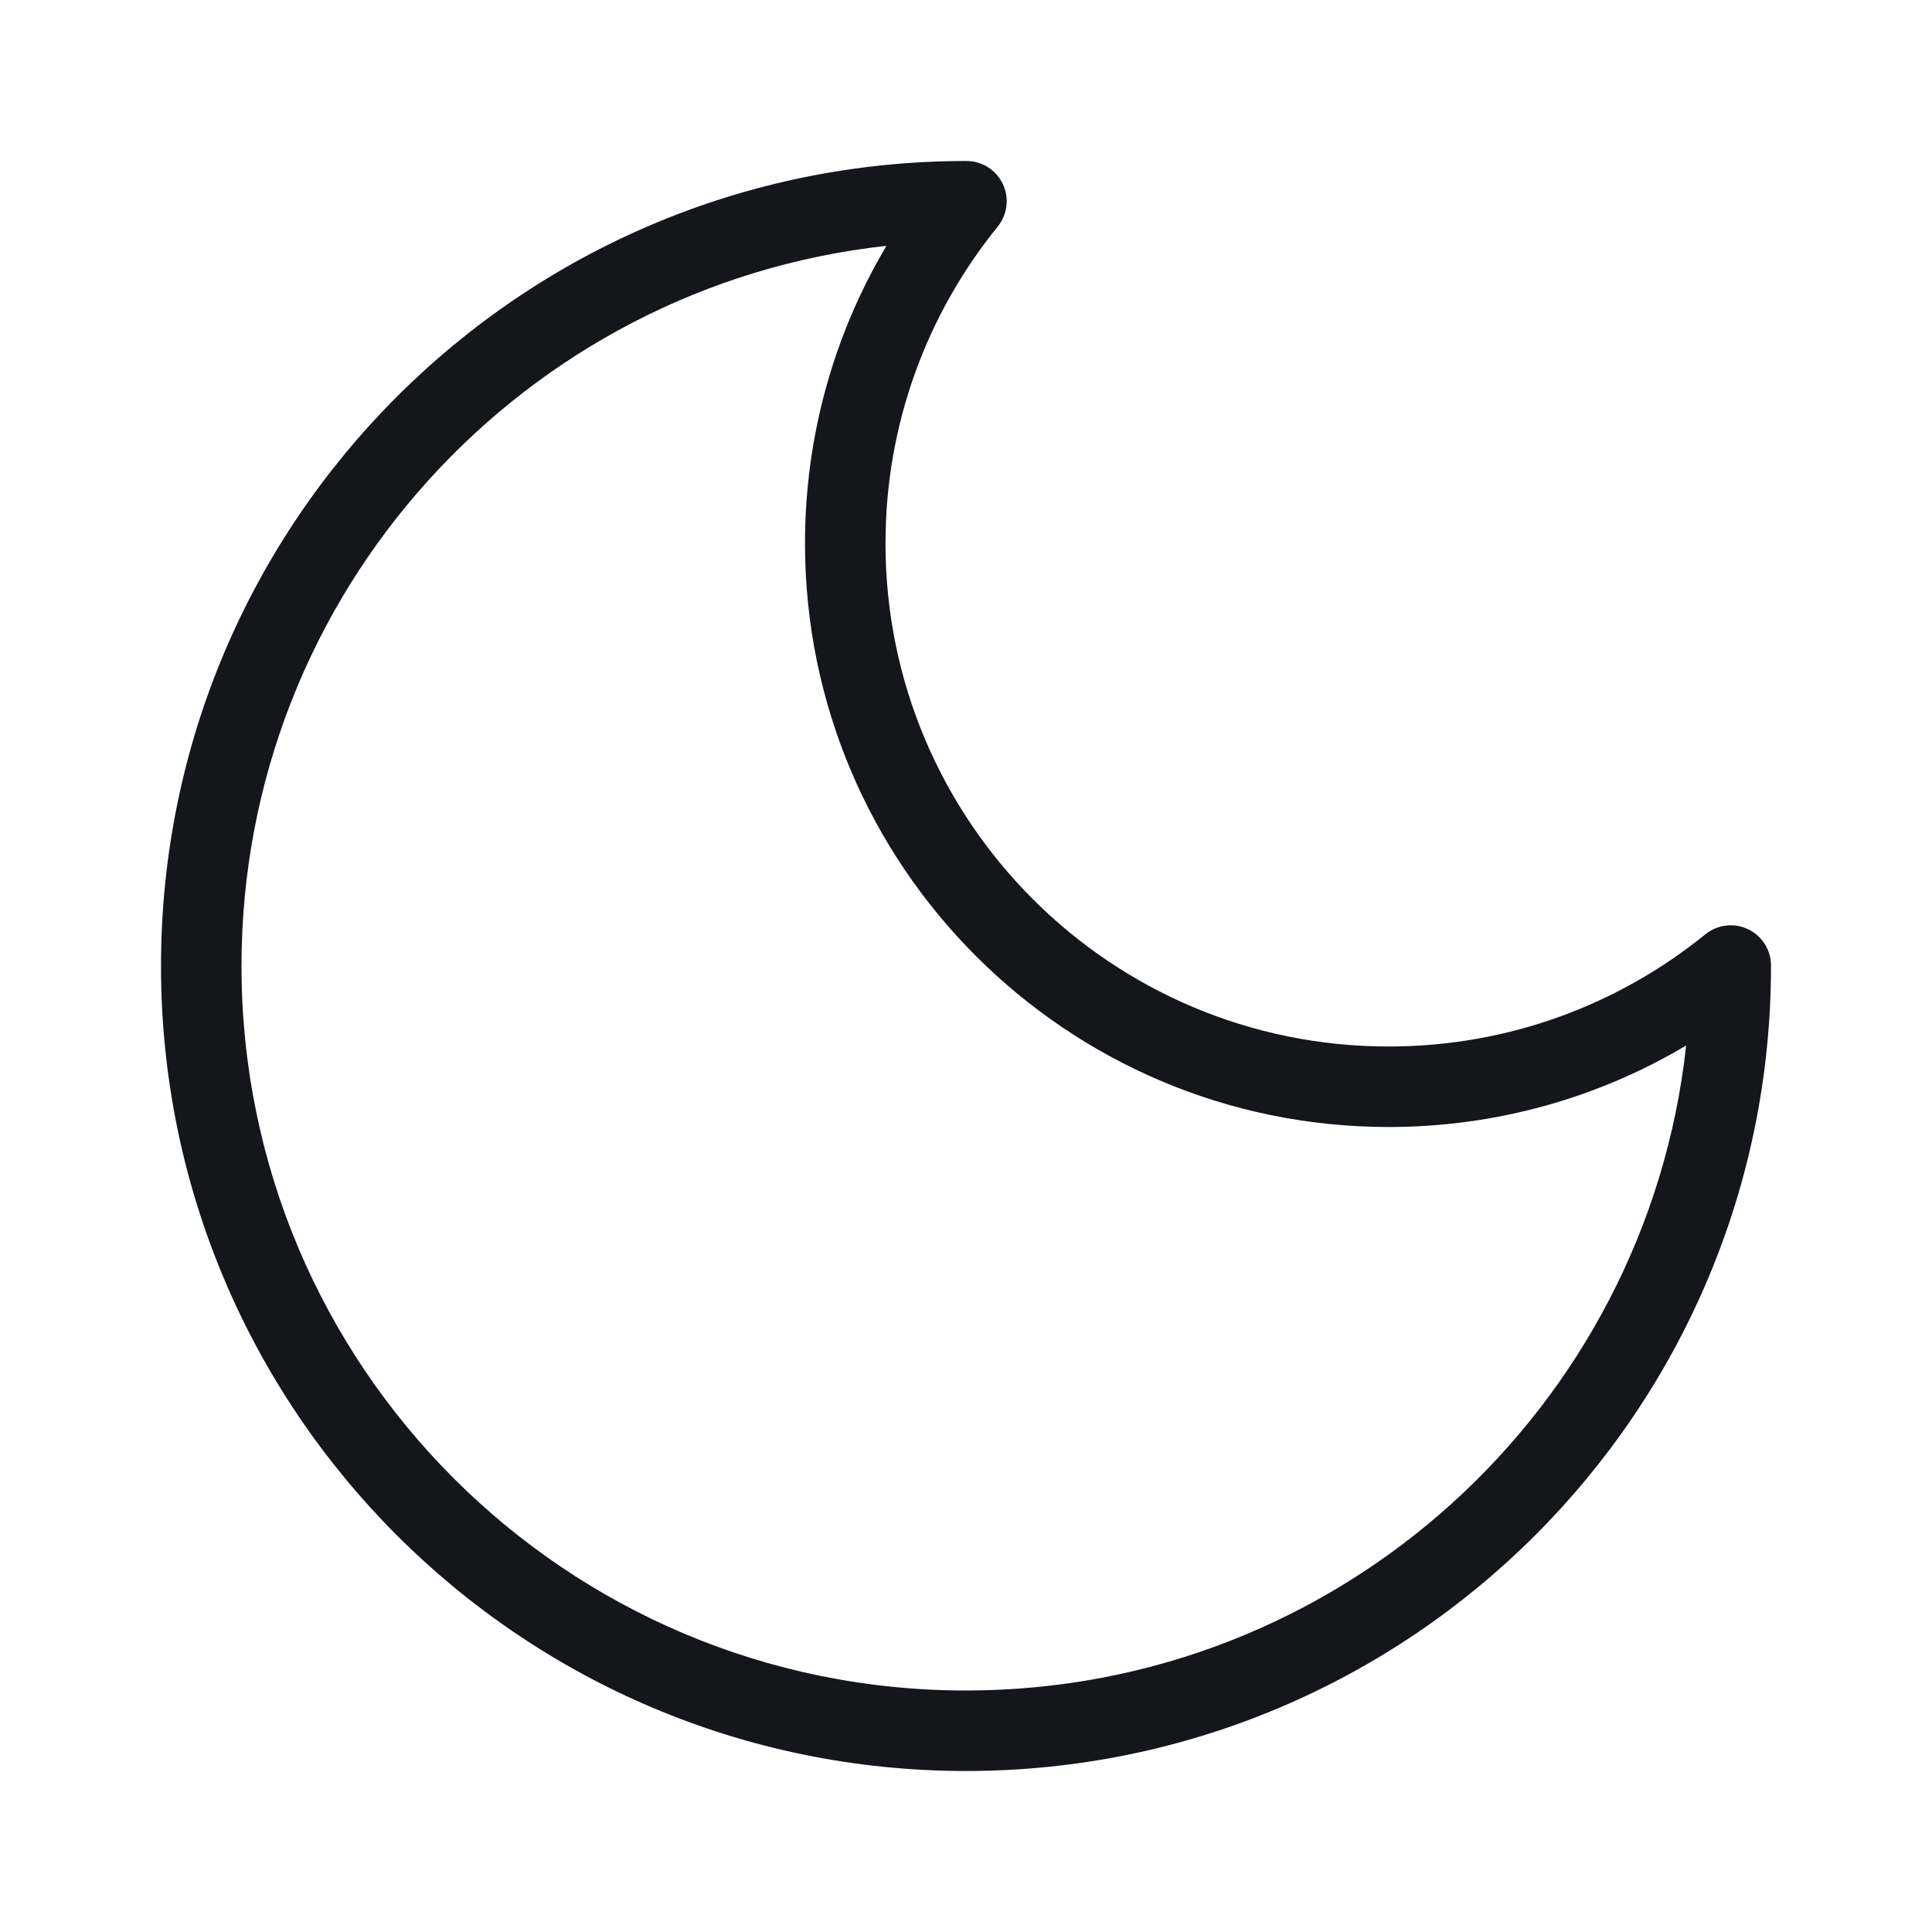
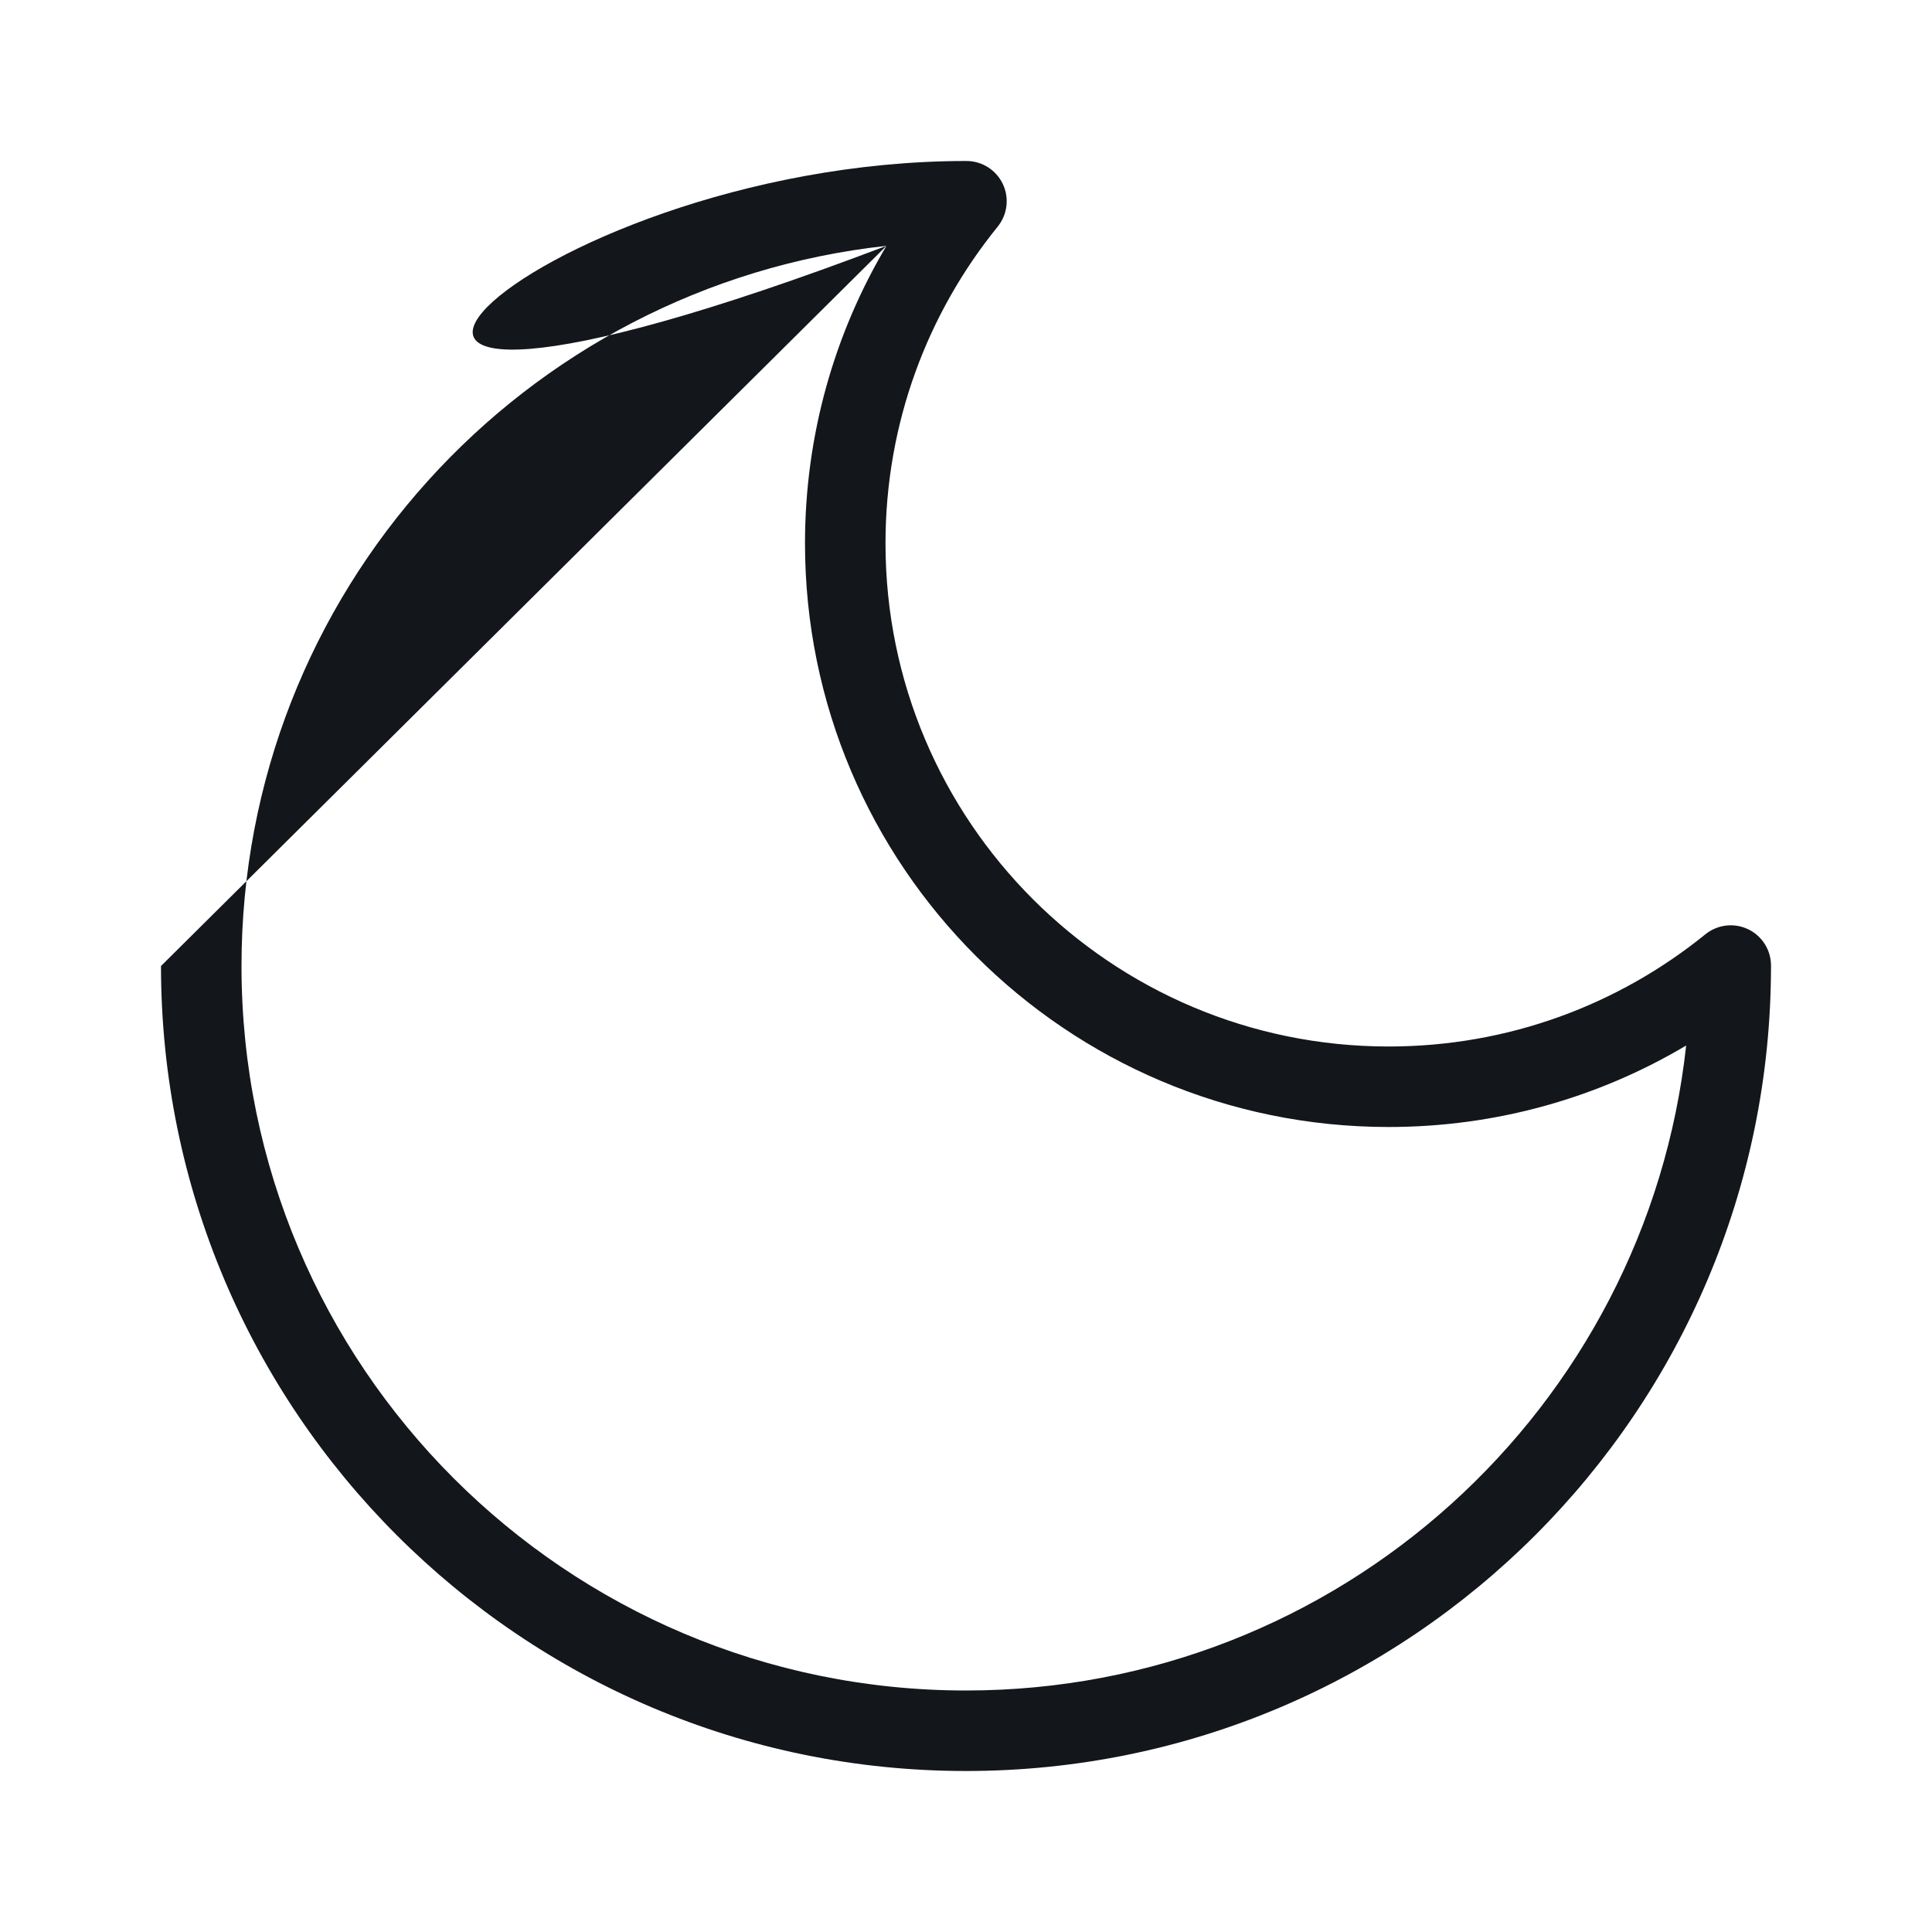
<svg xmlns="http://www.w3.org/2000/svg" width="24" height="24" viewBox="0 0 24 24" fill="none">
-   <path fill-rule="evenodd" clip-rule="evenodd" d="M11.012 3.054C6.506 3.546 3 7.363 3 12C3 16.971 7.029 21 12 21C16.637 21 20.454 17.494 20.946 12.988C19.864 13.631 18.6 14 17.25 14C13.246 14 10 10.754 10 6.75C10 5.4 10.369 4.136 11.012 3.054ZM2 12C2 6.477 6.477 2 12 2L12.006 2C12.199 2 12.374 2.111 12.457 2.285C12.54 2.459 12.515 2.665 12.394 2.815C11.522 3.89 11 5.258 11 6.75C11 10.202 13.798 13 17.25 13C18.742 13 20.11 12.478 21.185 11.606C21.335 11.485 21.541 11.46 21.715 11.543C21.889 11.626 22 11.801 22 11.994L22 12C22 17.523 17.523 22 12 22C6.477 22 2 17.523 2 12Z" fill="#13161A" />
+   <path fill-rule="evenodd" clip-rule="evenodd" d="M11.012 3.054C6.506 3.546 3 7.363 3 12C3 16.971 7.029 21 12 21C16.637 21 20.454 17.494 20.946 12.988C19.864 13.631 18.6 14 17.25 14C13.246 14 10 10.754 10 6.75C10 5.4 10.369 4.136 11.012 3.054ZC2 6.477 6.477 2 12 2L12.006 2C12.199 2 12.374 2.111 12.457 2.285C12.54 2.459 12.515 2.665 12.394 2.815C11.522 3.89 11 5.258 11 6.75C11 10.202 13.798 13 17.25 13C18.742 13 20.11 12.478 21.185 11.606C21.335 11.485 21.541 11.46 21.715 11.543C21.889 11.626 22 11.801 22 11.994L22 12C22 17.523 17.523 22 12 22C6.477 22 2 17.523 2 12Z" fill="#13161A" />
</svg>